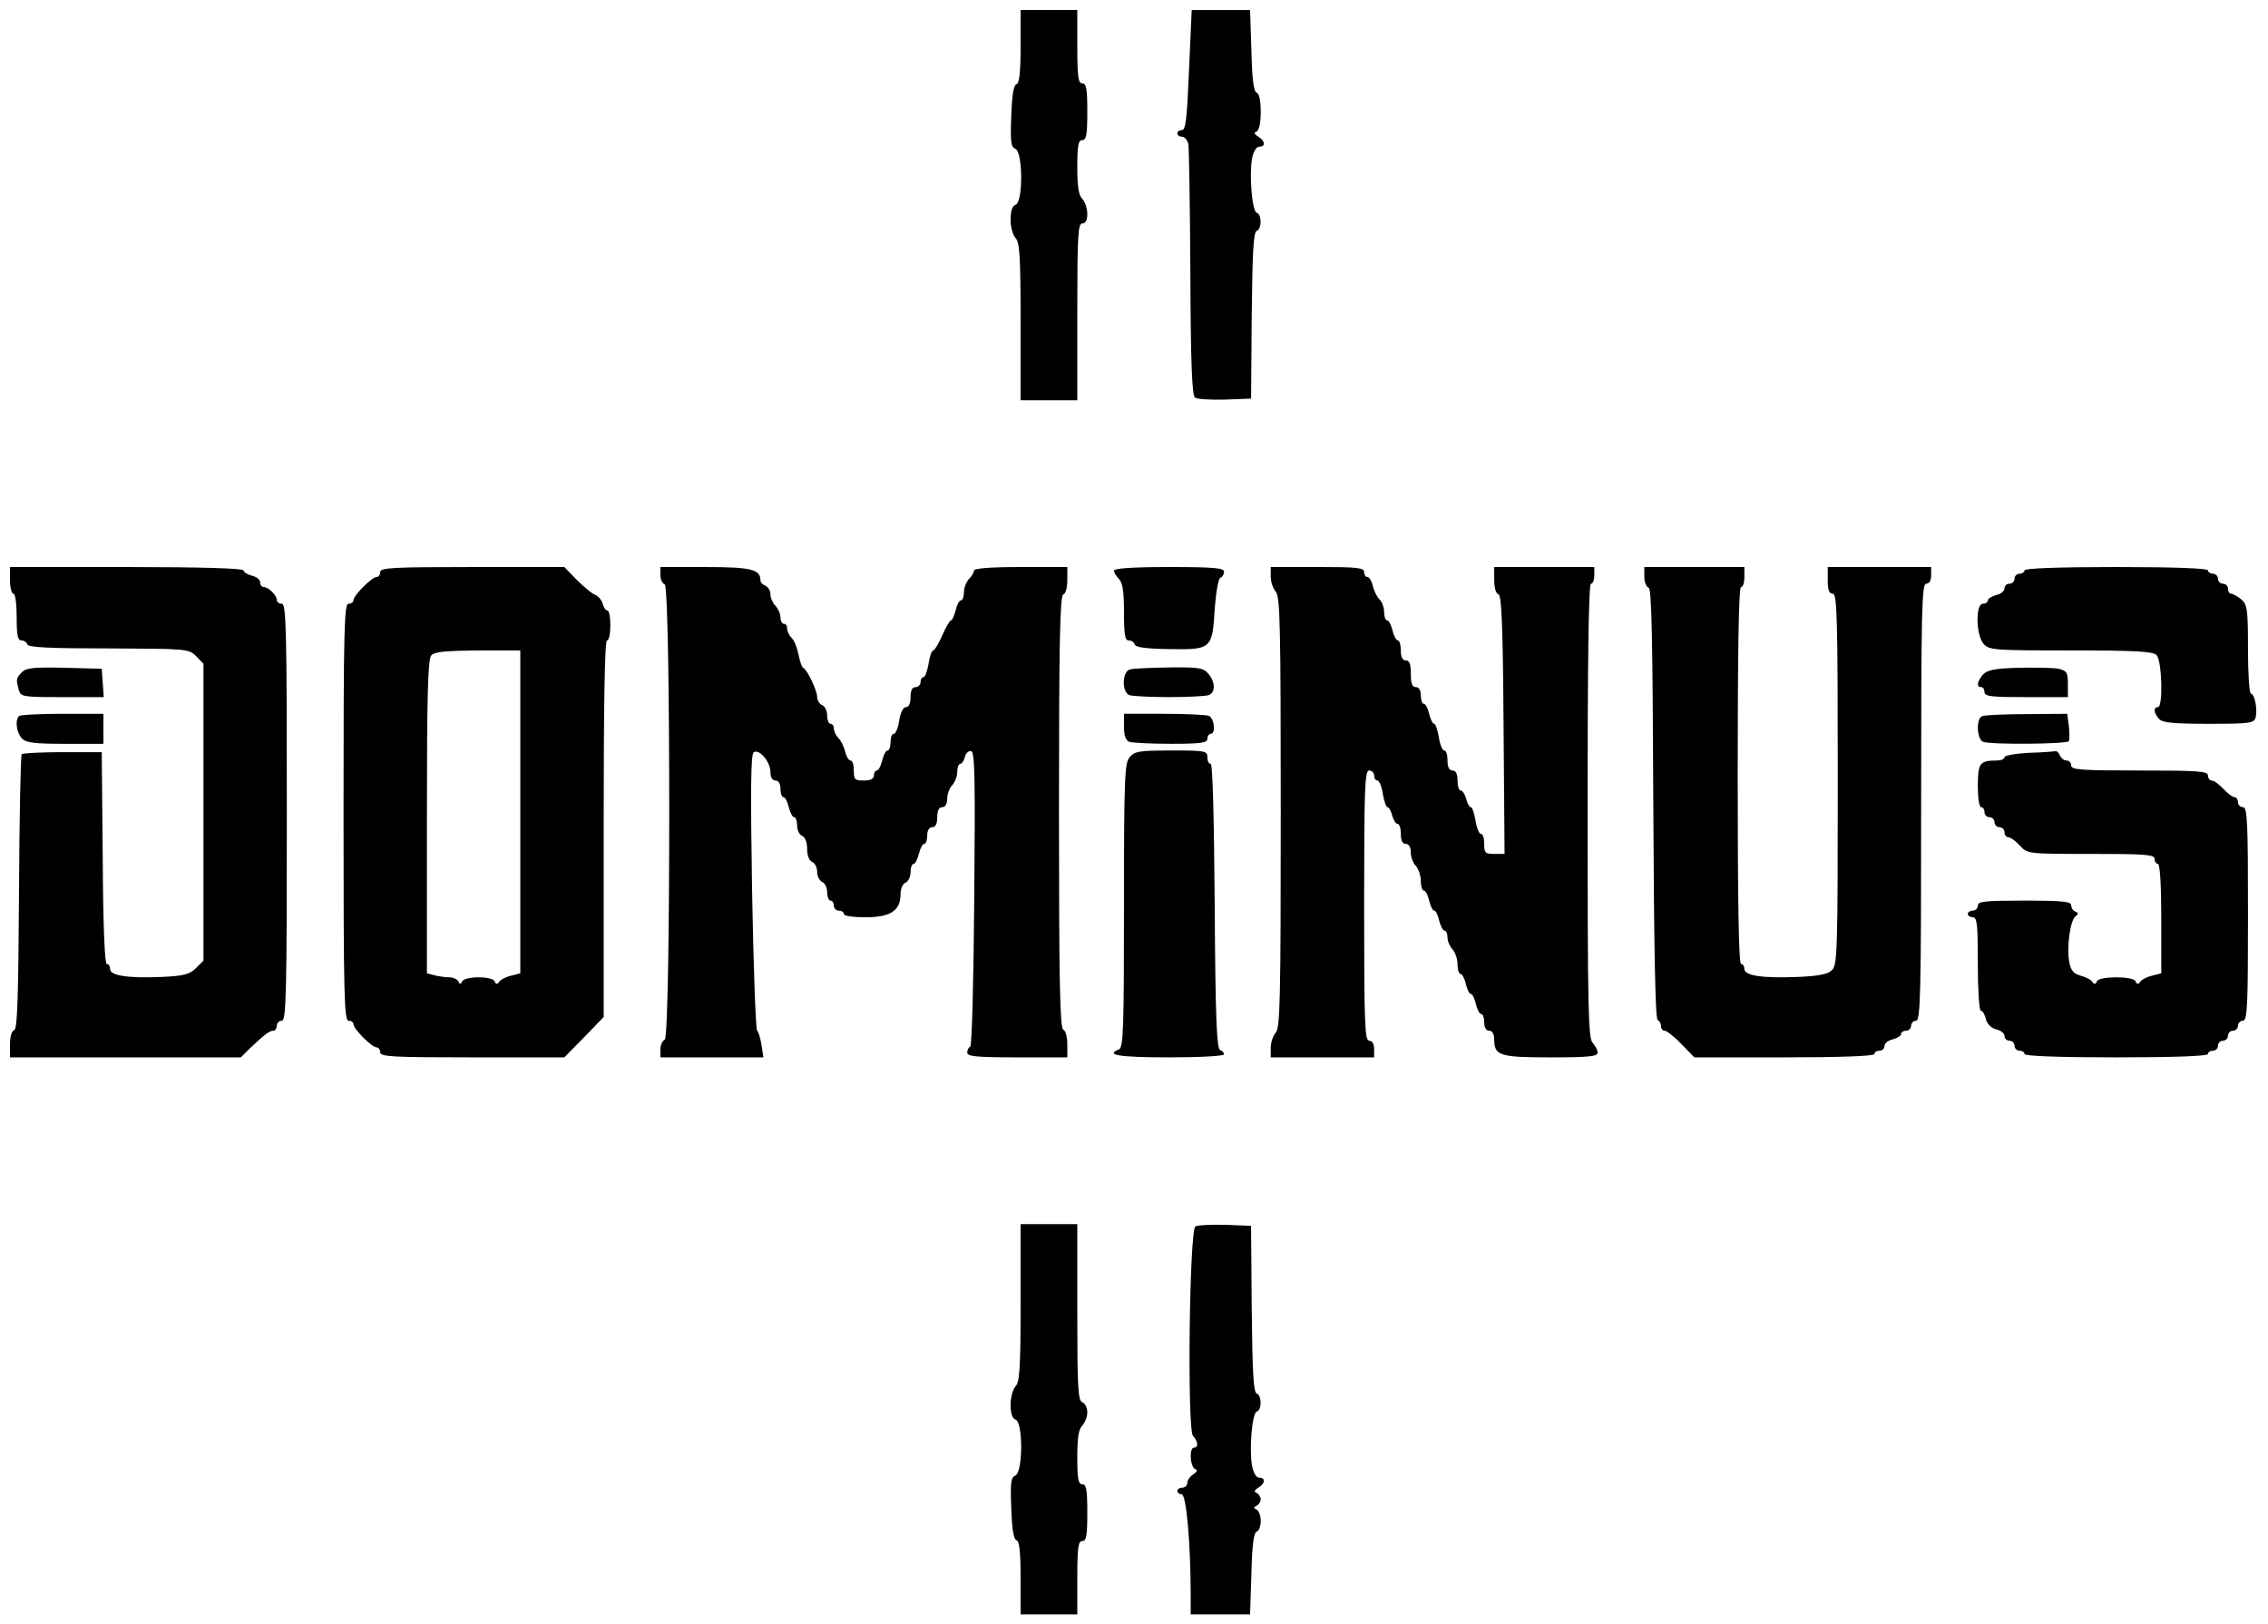
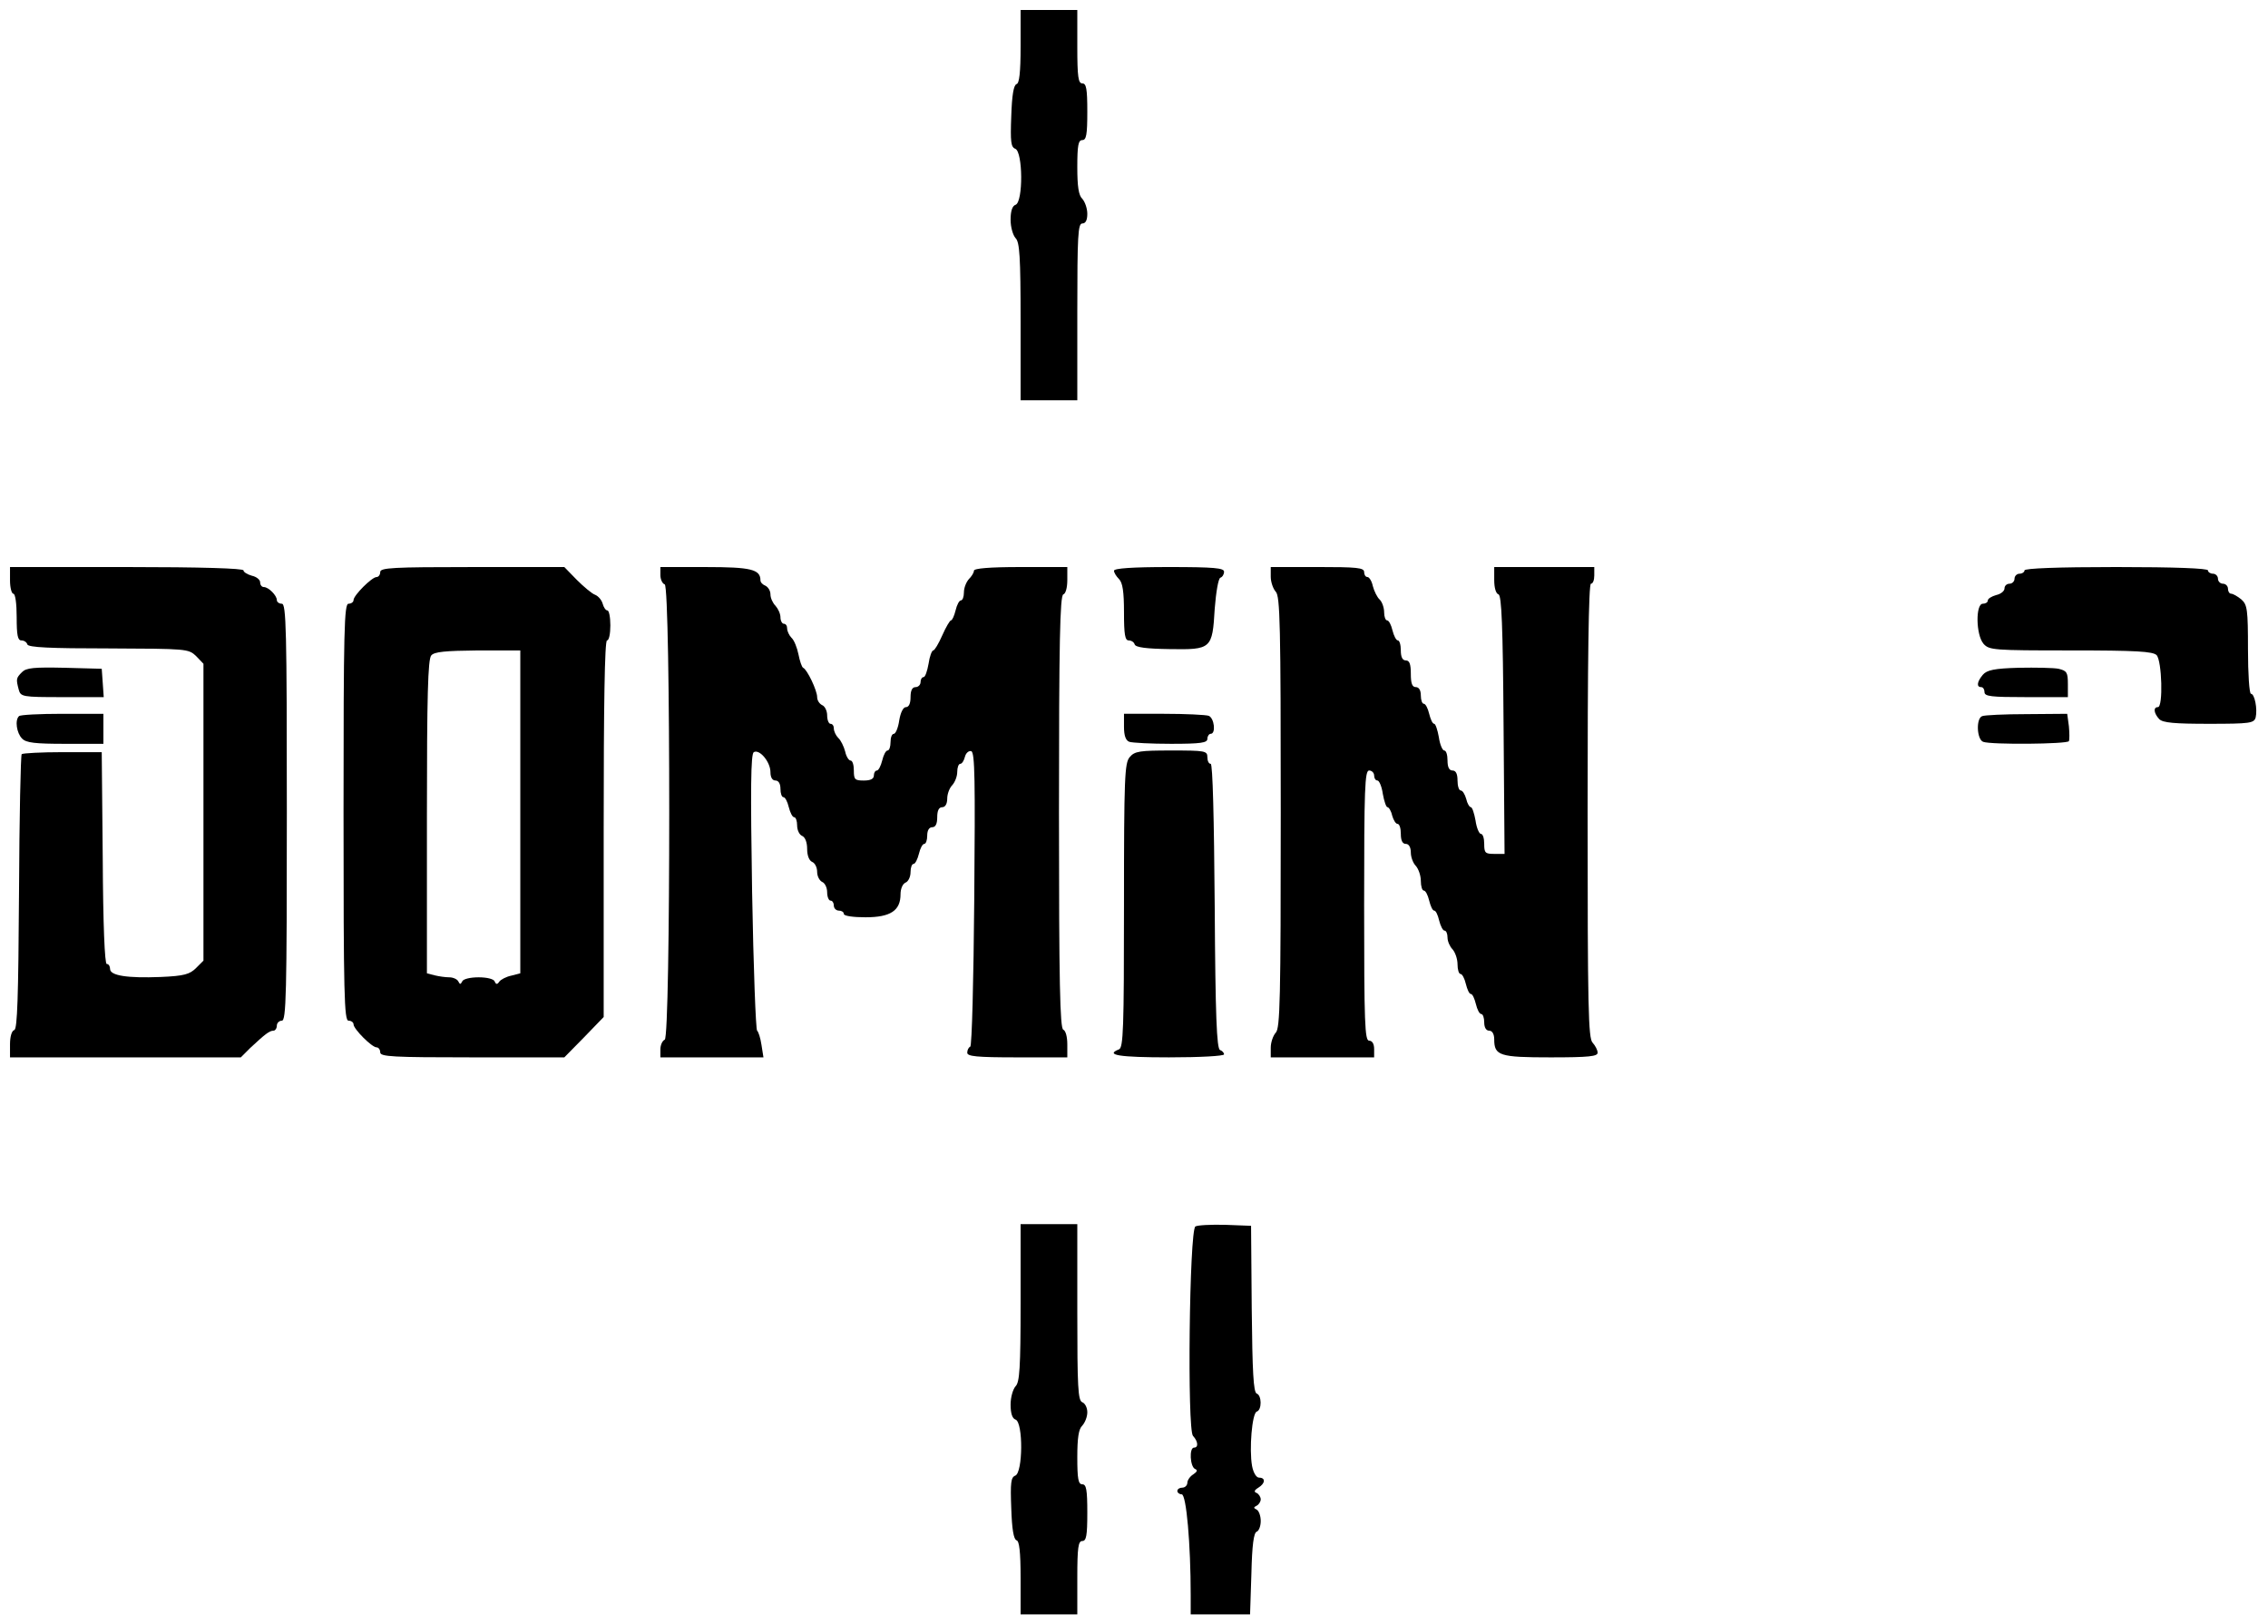
<svg xmlns="http://www.w3.org/2000/svg" version="1.0" width="680pt" height="487pt" viewBox="0 0 680 487" preserveAspectRatio="xMidYMid meet">
  <g transform="translate(0,487) scale(0.1,-0.1)" fill="#000000" stroke="none">
    <path d="M3060 4731 c0 -79 -4 -111 -12 -113 -9 -3 -14 -34 -16 -96 -3 -77 -1 -93 12 -98 23 -9 24 -159 1 -168 -10 -3 -15 -19 -15 -45 0 -22 7 -46 15 -55 12 -12 15 -54 15 -250 l0 -236 85 0 85 0 0 265 c0 229 2 265 15 265 10 0 15 10 15 29 0 16 -7 36 -15 45 -11 10 -15 37 -15 95 0 65 3 81 15 81 12 0 15 16 15 85 0 69 -3 85 -15 85 -12 0 -15 19 -15 110 l0 110 -85 0 -85 0 0 -109z" />
-     <path d="M3565 4660 c-6 -144 -10 -180 -21 -180 -8 0 -14 -4 -14 -10 0 -5 6 -10 14 -10 8 0 16 -10 19 -22 2 -13 5 -187 6 -388 1 -272 5 -366 14 -372 7 -5 47 -7 90 -6 l78 3 2 249 c2 189 5 250 15 254 15 5 16 49 0 54 -14 5 -23 113 -14 163 4 21 13 35 21 35 20 0 19 17 -2 30 -13 8 -14 13 -5 16 7 4 12 26 12 59 0 34 -5 55 -12 57 -9 3 -14 40 -16 126 l-4 122 -88 0 -87 0 -8 -180z" />
    <path d="M30 3130 c0 -22 5 -40 10 -40 6 0 10 -30 10 -70 0 -54 3 -70 14 -70 8 0 16 -5 18 -12 3 -9 68 -12 244 -12 234 -1 239 -1 262 -23 l22 -23 0 -445 0 -445 -22 -22 c-19 -19 -36 -24 -106 -27 -100 -4 -152 4 -152 24 0 8 -4 15 -10 15 -6 0 -11 117 -12 318 l-3 317 -117 0 c-64 0 -119 -3 -123 -6 -3 -4 -7 -190 -8 -414 -2 -316 -5 -409 -14 -413 -8 -2 -13 -20 -13 -43 l0 -39 346 0 346 0 28 28 c45 42 58 52 70 52 5 0 10 7 10 15 0 8 7 15 15 15 13 0 15 76 15 625 0 549 -2 625 -15 625 -8 0 -15 5 -15 11 0 14 -25 39 -39 39 -6 0 -11 6 -11 14 0 8 -11 17 -25 20 -14 4 -25 11 -25 16 0 6 -128 10 -350 10 l-350 0 0 -40z" />
    <path d="M1140 3155 c0 -8 -5 -15 -11 -15 -14 0 -69 -55 -69 -69 0 -6 -7 -11 -15 -11 -13 0 -15 -76 -15 -625 0 -549 2 -625 15 -625 8 0 15 -5 15 -11 0 -14 55 -69 69 -69 6 0 11 -7 11 -15 0 -13 37 -15 276 -15 l276 0 59 60 59 61 0 564 c0 370 3 565 10 565 6 0 10 20 10 45 0 25 -4 45 -9 45 -5 0 -11 9 -14 20 -3 11 -13 23 -23 27 -9 3 -34 24 -55 45 l-37 38 -276 0 c-239 0 -276 -2 -276 -15z m420 -719 l0 -484 -27 -7 c-15 -3 -32 -12 -36 -18 -6 -9 -10 -9 -14 1 -3 7 -23 12 -48 12 -25 0 -46 -5 -49 -12 -5 -10 -7 -10 -12 0 -3 6 -15 12 -27 12 -12 0 -32 3 -44 6 l-23 6 0 470 c0 361 3 472 13 483 9 11 42 14 140 15 l127 0 0 -484z" />
    <path d="M1980 3146 c0 -13 6 -26 13 -28 18 -7 18 -1359 0 -1365 -7 -3 -13 -16 -13 -29 l0 -24 154 0 155 0 -6 38 c-3 20 -9 39 -13 42 -4 3 -11 190 -15 416 -5 311 -4 413 5 419 17 10 50 -29 50 -60 0 -16 6 -25 15 -25 9 0 15 -9 15 -25 0 -14 4 -25 9 -25 5 0 12 -13 16 -30 4 -16 11 -30 16 -30 5 0 9 -11 9 -25 0 -14 7 -28 15 -31 9 -4 15 -19 15 -39 0 -20 6 -35 15 -39 8 -3 15 -16 15 -30 0 -13 7 -26 15 -30 8 -3 15 -17 15 -31 0 -14 5 -25 10 -25 6 0 10 -7 10 -15 0 -8 7 -15 15 -15 8 0 15 -4 15 -10 0 -6 28 -10 65 -10 75 0 105 20 105 69 0 16 6 31 15 35 8 3 15 17 15 31 0 14 4 25 9 25 5 0 12 14 16 30 4 17 11 30 16 30 5 0 9 11 9 25 0 16 6 25 15 25 10 0 15 10 15 30 0 20 5 30 15 30 9 0 15 10 15 26 0 14 7 32 15 40 8 9 15 26 15 40 0 13 4 24 9 24 5 0 11 9 14 21 3 12 12 19 19 17 11 -4 12 -87 9 -444 -2 -241 -7 -440 -12 -442 -5 -2 -9 -10 -9 -18 0 -11 27 -14 150 -14 l150 0 0 39 c0 23 -5 41 -12 44 -10 3 -13 142 -13 652 0 510 3 649 13 653 7 2 12 20 12 43 l0 39 -140 0 c-93 0 -140 -4 -140 -11 0 -6 -7 -17 -15 -25 -8 -9 -15 -26 -15 -40 0 -13 -4 -24 -9 -24 -5 0 -12 -13 -16 -30 -4 -16 -10 -30 -14 -30 -3 0 -15 -20 -26 -45 -11 -25 -23 -45 -27 -45 -4 0 -11 -18 -14 -40 -4 -22 -10 -40 -15 -40 -5 0 -9 -7 -9 -15 0 -8 -7 -15 -15 -15 -10 0 -15 -10 -15 -30 0 -19 -5 -30 -14 -30 -8 0 -16 -16 -20 -40 -3 -22 -11 -40 -16 -40 -6 0 -10 -11 -10 -25 0 -14 -4 -25 -9 -25 -5 0 -12 -13 -16 -30 -4 -16 -11 -30 -16 -30 -5 0 -9 -7 -9 -15 0 -10 -10 -15 -30 -15 -27 0 -30 3 -30 30 0 17 -4 30 -10 30 -5 0 -13 12 -16 27 -4 15 -13 34 -21 41 -7 7 -13 20 -13 28 0 8 -4 14 -10 14 -5 0 -10 11 -10 25 0 14 -7 28 -15 31 -8 4 -15 14 -15 24 0 20 -30 83 -42 88 -4 2 -10 20 -14 40 -4 20 -13 43 -21 50 -7 7 -13 20 -13 28 0 8 -4 14 -10 14 -5 0 -10 9 -10 19 0 11 -7 26 -15 35 -8 8 -15 23 -15 34 0 11 -7 22 -15 26 -8 3 -15 10 -15 16 0 33 -28 40 -164 40 l-136 0 0 -24z" />
    <path d="M3340 3159 c0 -6 7 -17 15 -25 11 -11 15 -38 15 -100 0 -66 3 -84 14 -84 8 0 16 -5 18 -12 3 -9 36 -13 104 -14 126 -2 129 0 136 121 4 51 11 91 17 93 6 2 11 10 11 18 0 11 -29 14 -165 14 -111 0 -165 -4 -165 -11z" />
    <path d="M3810 3141 c0 -16 7 -36 15 -45 13 -13 15 -100 15 -661 0 -561 -2 -648 -15 -661 -8 -9 -15 -29 -15 -45 l0 -29 155 0 155 0 0 25 c0 16 -6 25 -15 25 -13 0 -15 52 -15 405 0 353 2 405 15 405 8 0 15 -7 15 -15 0 -8 4 -15 10 -15 5 0 13 -18 16 -40 4 -22 10 -40 14 -40 4 0 11 -11 14 -25 4 -14 11 -25 16 -25 6 0 10 -13 10 -30 0 -20 5 -30 15 -30 9 0 15 -10 15 -26 0 -14 7 -32 15 -40 8 -9 15 -29 15 -45 0 -16 4 -29 9 -29 5 0 12 -13 16 -30 4 -16 10 -30 15 -30 5 0 11 -13 15 -30 4 -16 11 -30 16 -30 5 0 9 -9 9 -21 0 -11 7 -27 15 -35 8 -9 15 -29 15 -45 0 -16 4 -29 9 -29 5 0 12 -13 16 -30 4 -16 10 -30 15 -30 5 0 11 -14 15 -30 4 -17 11 -30 16 -30 5 0 9 -11 9 -25 0 -16 6 -25 15 -25 9 0 15 -10 15 -26 0 -49 16 -54 169 -54 116 0 141 3 141 14 0 8 -7 21 -15 30 -13 13 -15 104 -15 695 0 447 3 681 10 681 6 0 10 11 10 25 l0 25 -150 0 -150 0 0 -39 c0 -23 5 -41 13 -43 9 -4 13 -93 15 -391 l3 -387 -31 0 c-27 0 -30 3 -30 30 0 17 -4 30 -10 30 -5 0 -13 18 -16 40 -4 22 -10 40 -14 40 -4 0 -11 11 -14 25 -4 14 -11 25 -16 25 -6 0 -10 14 -10 30 0 20 -5 30 -15 30 -10 0 -15 10 -15 30 0 17 -4 30 -10 30 -5 0 -13 18 -16 40 -4 22 -10 40 -14 40 -5 0 -11 14 -15 30 -4 17 -11 30 -16 30 -5 0 -9 11 -9 25 0 16 -6 25 -15 25 -11 0 -15 11 -15 40 0 29 -4 40 -15 40 -10 0 -15 10 -15 30 0 17 -4 30 -9 30 -5 0 -12 14 -16 30 -4 17 -11 30 -16 30 -5 0 -9 11 -9 24 0 14 -6 31 -13 38 -8 7 -17 26 -21 41 -3 15 -11 27 -16 27 -6 0 -10 7 -10 15 0 13 -22 15 -140 15 l-140 0 0 -29z" />
-     <path d="M4930 3141 c0 -16 6 -31 13 -33 9 -4 12 -144 14 -649 2 -434 6 -645 13 -647 5 -2 10 -10 10 -18 0 -8 5 -14 11 -14 6 0 29 -18 50 -40 l39 -40 270 0 c173 0 270 4 270 10 0 6 7 10 15 10 8 0 15 6 15 14 0 8 11 17 25 20 14 4 25 11 25 16 0 6 7 10 15 10 8 0 15 7 15 15 0 8 7 15 15 15 13 0 15 79 15 655 0 576 2 655 15 655 9 0 15 9 15 25 l0 25 -155 0 -155 0 0 -40 c0 -29 4 -40 15 -40 13 0 15 -68 15 -556 0 -506 -1 -557 -17 -572 -12 -13 -39 -18 -105 -21 -106 -4 -158 4 -158 24 0 8 -4 15 -10 15 -7 0 -10 195 -10 565 0 370 3 565 10 565 6 0 10 14 10 30 l0 30 -150 0 -150 0 0 -29z" />
    <path d="M6070 3160 c0 -5 -7 -10 -15 -10 -8 0 -15 -7 -15 -15 0 -8 -7 -15 -15 -15 -8 0 -15 -6 -15 -14 0 -8 -11 -17 -25 -20 -14 -4 -25 -11 -25 -16 0 -6 -7 -10 -15 -10 -22 0 -21 -93 2 -120 17 -19 29 -20 261 -20 198 0 246 -3 258 -14 16 -17 20 -156 4 -156 -15 0 -12 -19 4 -36 11 -11 46 -14 149 -14 124 0 135 2 140 19 6 25 -3 71 -14 71 -5 0 -9 60 -9 133 0 120 -2 134 -20 150 -11 9 -25 17 -30 17 -6 0 -10 7 -10 15 0 8 -7 15 -15 15 -8 0 -15 7 -15 15 0 8 -7 15 -15 15 -8 0 -15 5 -15 10 0 6 -98 10 -275 10 -177 0 -275 -4 -275 -10z" />
    <path d="M66 2855 c-18 -18 -18 -21 -10 -52 6 -22 10 -23 131 -23 l124 0 -3 43 -3 42 -111 3 c-92 2 -115 0 -128 -13z" />
-     <path d="M3388 2863 c-24 -6 -25 -68 -2 -77 9 -3 62 -6 119 -6 57 0 110 3 119 6 21 8 20 39 -1 64 -15 18 -29 20 -118 19 -55 -1 -108 -3 -117 -6z" />
    <path d="M5945 2847 c-17 -20 -20 -37 -5 -37 6 0 10 -7 10 -15 0 -13 21 -15 125 -15 l125 0 0 39 c0 35 -3 40 -28 46 -15 3 -69 4 -120 3 -73 -2 -95 -7 -107 -21z" />
    <path d="M57 2723 c-13 -12 -7 -51 9 -67 12 -13 39 -16 130 -16 l114 0 0 45 0 45 -123 0 c-68 0 -127 -3 -130 -7z" />
    <path d="M3370 2691 c0 -26 5 -41 16 -45 9 -3 65 -6 125 -6 90 0 109 3 109 15 0 8 5 15 10 15 16 0 11 47 -6 54 -9 3 -69 6 -135 6 l-119 0 0 -39z" />
    <path d="M5943 2723 c-19 -7 -16 -70 3 -77 23 -9 252 -7 257 2 2 4 2 24 0 45 l-5 37 -122 -1 c-66 0 -127 -3 -133 -6z" />
    <path d="M3387 2600 c-15 -18 -17 -58 -17 -445 0 -369 -2 -426 -15 -431 -43 -17 1 -24 150 -24 93 0 165 4 165 9 0 5 -6 11 -12 13 -10 4 -14 101 -16 431 -2 264 -6 427 -12 427 -6 0 -10 9 -10 20 0 19 -7 20 -108 20 -95 0 -110 -2 -125 -20z" />
-     <path d="M6083 2613 c-40 -2 -73 -8 -73 -13 0 -6 -11 -10 -24 -10 -50 0 -56 -8 -56 -76 0 -36 4 -64 10 -64 6 0 10 -7 10 -15 0 -8 7 -15 15 -15 8 0 15 -7 15 -15 0 -8 7 -15 15 -15 8 0 15 -7 15 -15 0 -8 5 -15 11 -15 7 0 22 -11 35 -25 23 -25 23 -25 214 -25 162 0 190 -2 190 -15 0 -8 5 -15 10 -15 6 0 10 -61 10 -164 l0 -164 -27 -7 c-15 -3 -32 -12 -36 -18 -6 -9 -10 -9 -14 1 -6 16 -110 16 -116 0 -4 -10 -8 -10 -14 -1 -4 6 -20 14 -35 18 -21 6 -29 15 -34 42 -8 44 3 124 19 136 9 7 9 10 0 14 -7 2 -13 11 -13 19 0 11 -26 14 -140 14 -118 0 -140 -2 -140 -15 0 -8 -7 -15 -15 -15 -8 0 -15 -4 -15 -10 0 -5 7 -10 15 -10 13 0 15 -22 15 -140 0 -77 4 -140 9 -140 5 0 12 -11 15 -25 4 -15 16 -27 31 -31 14 -3 25 -12 25 -20 0 -8 7 -14 15 -14 8 0 15 -7 15 -15 0 -8 7 -15 15 -15 8 0 15 -4 15 -10 0 -6 98 -10 275 -10 177 0 275 4 275 10 0 6 7 10 15 10 8 0 15 7 15 15 0 8 7 15 15 15 8 0 15 7 15 15 0 8 7 15 15 15 8 0 15 7 15 15 0 8 7 15 15 15 13 0 15 42 15 320 0 278 -2 320 -15 320 -8 0 -15 7 -15 15 0 8 -5 15 -10 15 -6 0 -21 11 -34 25 -13 14 -28 25 -35 25 -6 0 -11 7 -11 15 0 13 -29 15 -205 15 -176 0 -205 2 -205 15 0 8 -6 15 -14 15 -8 0 -16 7 -20 15 -3 8 -9 14 -13 13 -4 -1 -41 -4 -80 -5z" />
-     <path d="M3060 964 c0 -196 -3 -238 -15 -250 -8 -9 -15 -33 -15 -55 0 -26 5 -42 15 -45 23 -9 22 -159 -1 -168 -13 -5 -15 -21 -12 -98 2 -62 7 -93 16 -96 8 -2 12 -34 12 -113 l0 -109 85 0 85 0 0 110 c0 91 3 110 15 110 12 0 15 16 15 85 0 69 -3 85 -15 85 -12 0 -15 16 -15 81 0 58 4 85 15 95 8 9 15 26 15 40 0 14 -7 27 -15 30 -13 5 -15 45 -15 270 l0 264 -85 0 -85 0 0 -236z" />
+     <path d="M3060 964 c0 -196 -3 -238 -15 -250 -8 -9 -15 -33 -15 -55 0 -26 5 -42 15 -45 23 -9 22 -159 -1 -168 -13 -5 -15 -21 -12 -98 2 -62 7 -93 16 -96 8 -2 12 -34 12 -113 l0 -109 85 0 85 0 0 110 c0 91 3 110 15 110 12 0 15 16 15 85 0 69 -3 85 -15 85 -12 0 -15 16 -15 81 0 58 4 85 15 95 8 9 15 26 15 40 0 14 -7 27 -15 30 -13 5 -15 45 -15 270 l0 264 -85 0 -85 0 0 -236" />
    <path d="M3584 1193 c-18 -13 -25 -611 -7 -628 15 -16 17 -35 3 -35 -15 0 -12 -57 3 -64 8 -3 7 -8 -5 -16 -10 -6 -18 -18 -18 -25 0 -8 -7 -15 -15 -15 -8 0 -15 -4 -15 -10 0 -5 6 -10 13 -10 14 0 27 -150 27 -302 l0 -58 89 0 89 0 4 122 c2 86 7 123 16 126 6 2 12 16 12 32 0 16 -6 31 -12 34 -10 5 -10 7 0 12 6 3 12 12 12 19 0 7 -6 16 -12 19 -9 3 -8 8 5 16 21 13 22 30 2 30 -8 0 -17 14 -21 35 -9 50 0 158 14 163 16 5 15 49 0 54 -10 4 -13 65 -15 254 l-2 249 -78 3 c-43 1 -83 -1 -89 -5z" />
  </g>
</svg>